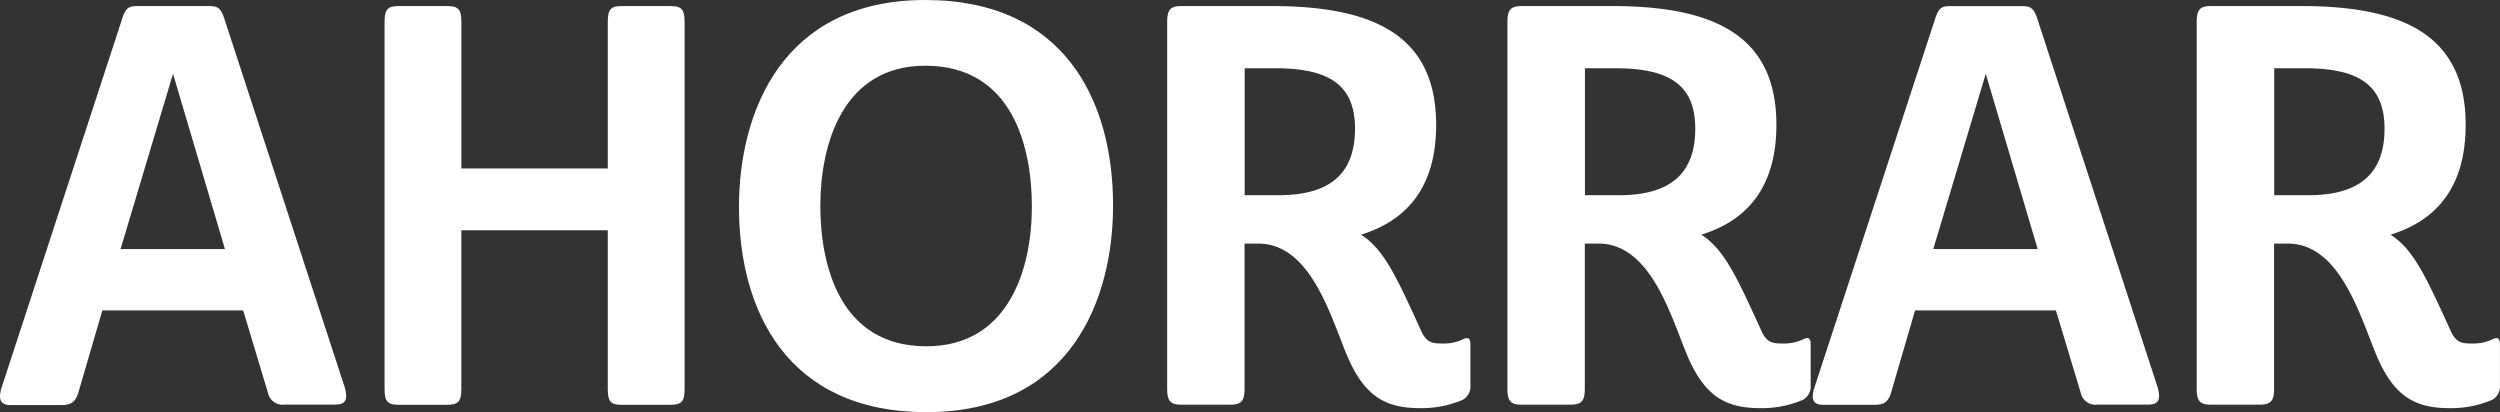
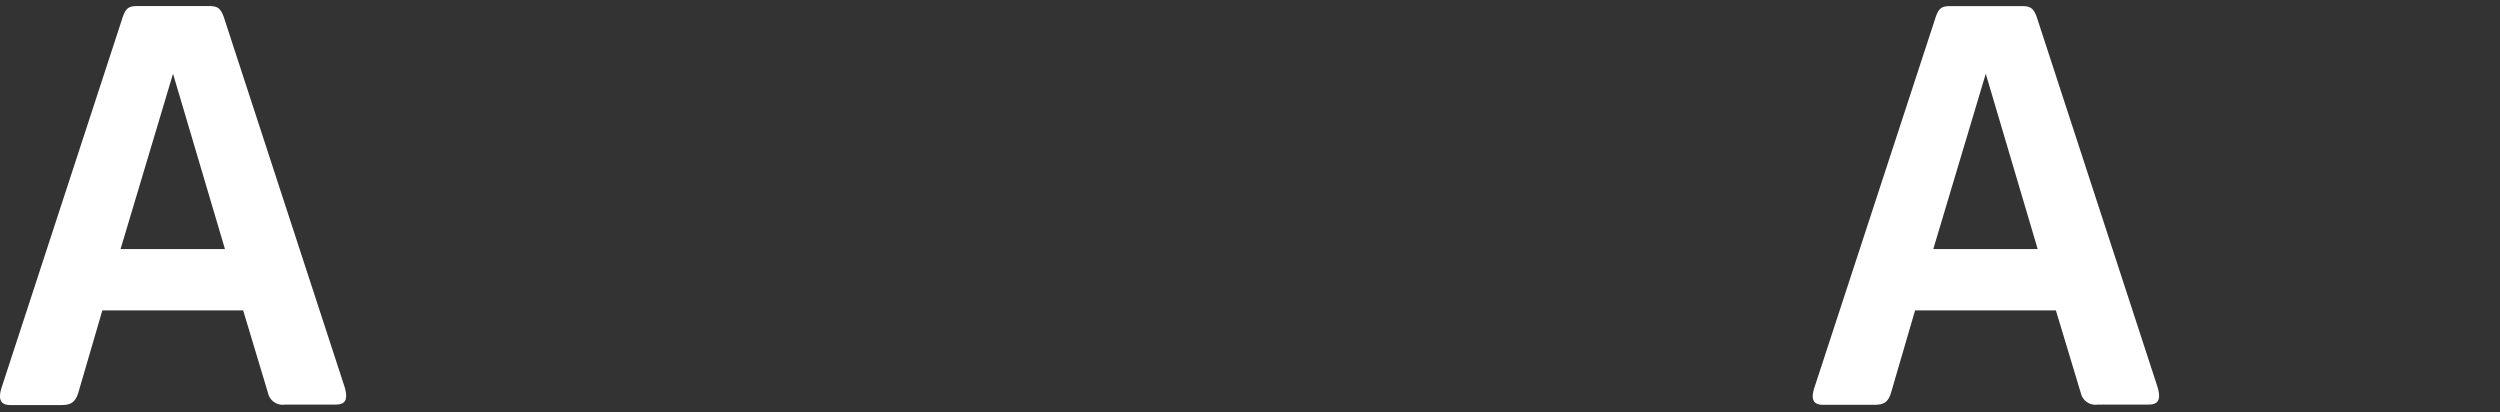
<svg xmlns="http://www.w3.org/2000/svg" id="Capa_1" data-name="Capa 1" viewBox="0 0 413.52 68.15">
  <rect x="0" y="0" width="413.52" height="68.15" fill="#333333" stroke="none" />
  <defs>
    <style>.cls-1{fill:#fff;}</style>
  </defs>
  <title>6</title>
  <path class="cls-1" d="M40.22,51.34H16.93l-4,13.7C12.36,66.78,11.44,67,10,67H1.76C.48,67-.52,66.51.3,64L20.12,3.38C20.76,1.28,21.22,1,22.86,1h11.6c1.55,0,2.1.27,2.74,2.38L57,64c.73,2.47-.18,2.92-1.55,2.92H47.16A2.49,2.49,0,0,1,44.33,65ZM19.94,41.2H37.21l-8.59-29Z" />
-   <path class="cls-1" d="M76.31,38.09V64.31c0,2.19-.55,2.65-2.47,2.65H66.08c-1.92,0-2.47-.46-2.47-2.65V3.65c0-2.19.55-2.65,2.47-2.65h7.77c1.92,0,2.47.46,2.47,2.65V27.86h24.21V3.65c0-2.19.55-2.65,2.38-2.65h7.86c1.92,0,2.47.46,2.47,2.65V64.31c0,2.19-.55,2.65-2.47,2.65h-7.86c-1.83,0-2.38-.46-2.38-2.65V38.09Z" />
-   <path class="cls-1" d="M153.05,0c23,0,31.06,16.63,31.06,34,0,15.44-6.94,34.17-30.88,34.17-23,0-31-16.72-31-34C122.26,18.64,129.3,0,153.05,0ZM135.69,34.08c0,9.59,3.11,23.2,17.54,23.2,13.61,0,17.45-12.79,17.45-23.11,0-9.5-3-23.3-17.63-23.3C139.62,10.87,135.69,23.48,135.69,34.08Z" />
-   <path class="cls-1" d="M205.86,40.29v24c0,2.19-.64,2.65-2.56,2.65h-7.77c-1.83,0-2.47-.46-2.47-2.65V3.65c0-2.19.64-2.65,2.47-2.65h14.8c16.9,0,27.22,4.84,27.22,19.64,0,10.23-4.75,15.8-12.42,18.18,3.75,2.38,5.85,6.94,9.77,15.53,1,2.38,1.92,2.47,3.84,2.47a7.23,7.23,0,0,0,3.11-.64c1.1-.55,1.37-.18,1.37.91v6.67a2.47,2.47,0,0,1-1.74,2.56,17.19,17.19,0,0,1-6.58,1.19c-5.48,0-9-1.74-11.88-8.22-2.74-6.3-6-19-14.89-19Zm5.66-8c8.77,0,12.61-3.84,12.61-11,0-7.4-4.48-10-13.25-10h-5v21Z" />
-   <path class="cls-1" d="M262.14,40.29v24c0,2.19-.64,2.65-2.56,2.65h-7.77c-1.83,0-2.47-.46-2.47-2.65V3.65c0-2.19.64-2.65,2.47-2.65h14.8c16.9,0,27.22,4.84,27.22,19.64,0,10.23-4.75,15.8-12.42,18.18,3.75,2.38,5.85,6.94,9.77,15.53,1,2.38,1.92,2.47,3.84,2.47a7.23,7.23,0,0,0,3.11-.64c1.1-.55,1.37-.18,1.37.91v6.67a2.47,2.47,0,0,1-1.74,2.56,17.19,17.19,0,0,1-6.58,1.19c-5.48,0-9-1.74-11.88-8.22-2.74-6.3-6-19-14.89-19Zm5.66-8c8.77,0,12.61-3.84,12.61-11,0-7.4-4.48-10-13.25-10h-5v21Z" />
  <path class="cls-1" d="M340.06,51.34H316.77l-4,13.7c-.55,1.74-1.46,1.92-2.92,1.92H301.6c-1.28,0-2.28-.46-1.46-2.92L320,3.38c.64-2.1,1.1-2.37,2.74-2.37h11.6c1.55,0,2.1.27,2.74,2.38L356.87,64c.73,2.47-.18,2.92-1.55,2.92H347A2.49,2.49,0,0,1,344.18,65ZM319.78,41.2h17.27l-8.59-29Z" />
-   <path class="cls-1" d="M376.15,40.29v24c0,2.19-.64,2.65-2.56,2.65h-7.77c-1.83,0-2.47-.46-2.47-2.65V3.65c0-2.19.64-2.65,2.47-2.65h14.8c16.9,0,27.22,4.84,27.22,19.64,0,10.23-4.75,15.8-12.42,18.18,3.75,2.38,5.85,6.94,9.77,15.53,1,2.38,1.92,2.47,3.84,2.47a7.23,7.23,0,0,0,3.11-.64c1.1-.55,1.37-.18,1.37.91v6.67a2.47,2.47,0,0,1-1.74,2.56,17.19,17.19,0,0,1-6.58,1.19c-5.48,0-9-1.74-11.88-8.22-2.74-6.3-6-19-14.89-19Zm5.66-8c8.77,0,12.61-3.84,12.61-11,0-7.4-4.48-10-13.25-10h-5v21Z" />
</svg>